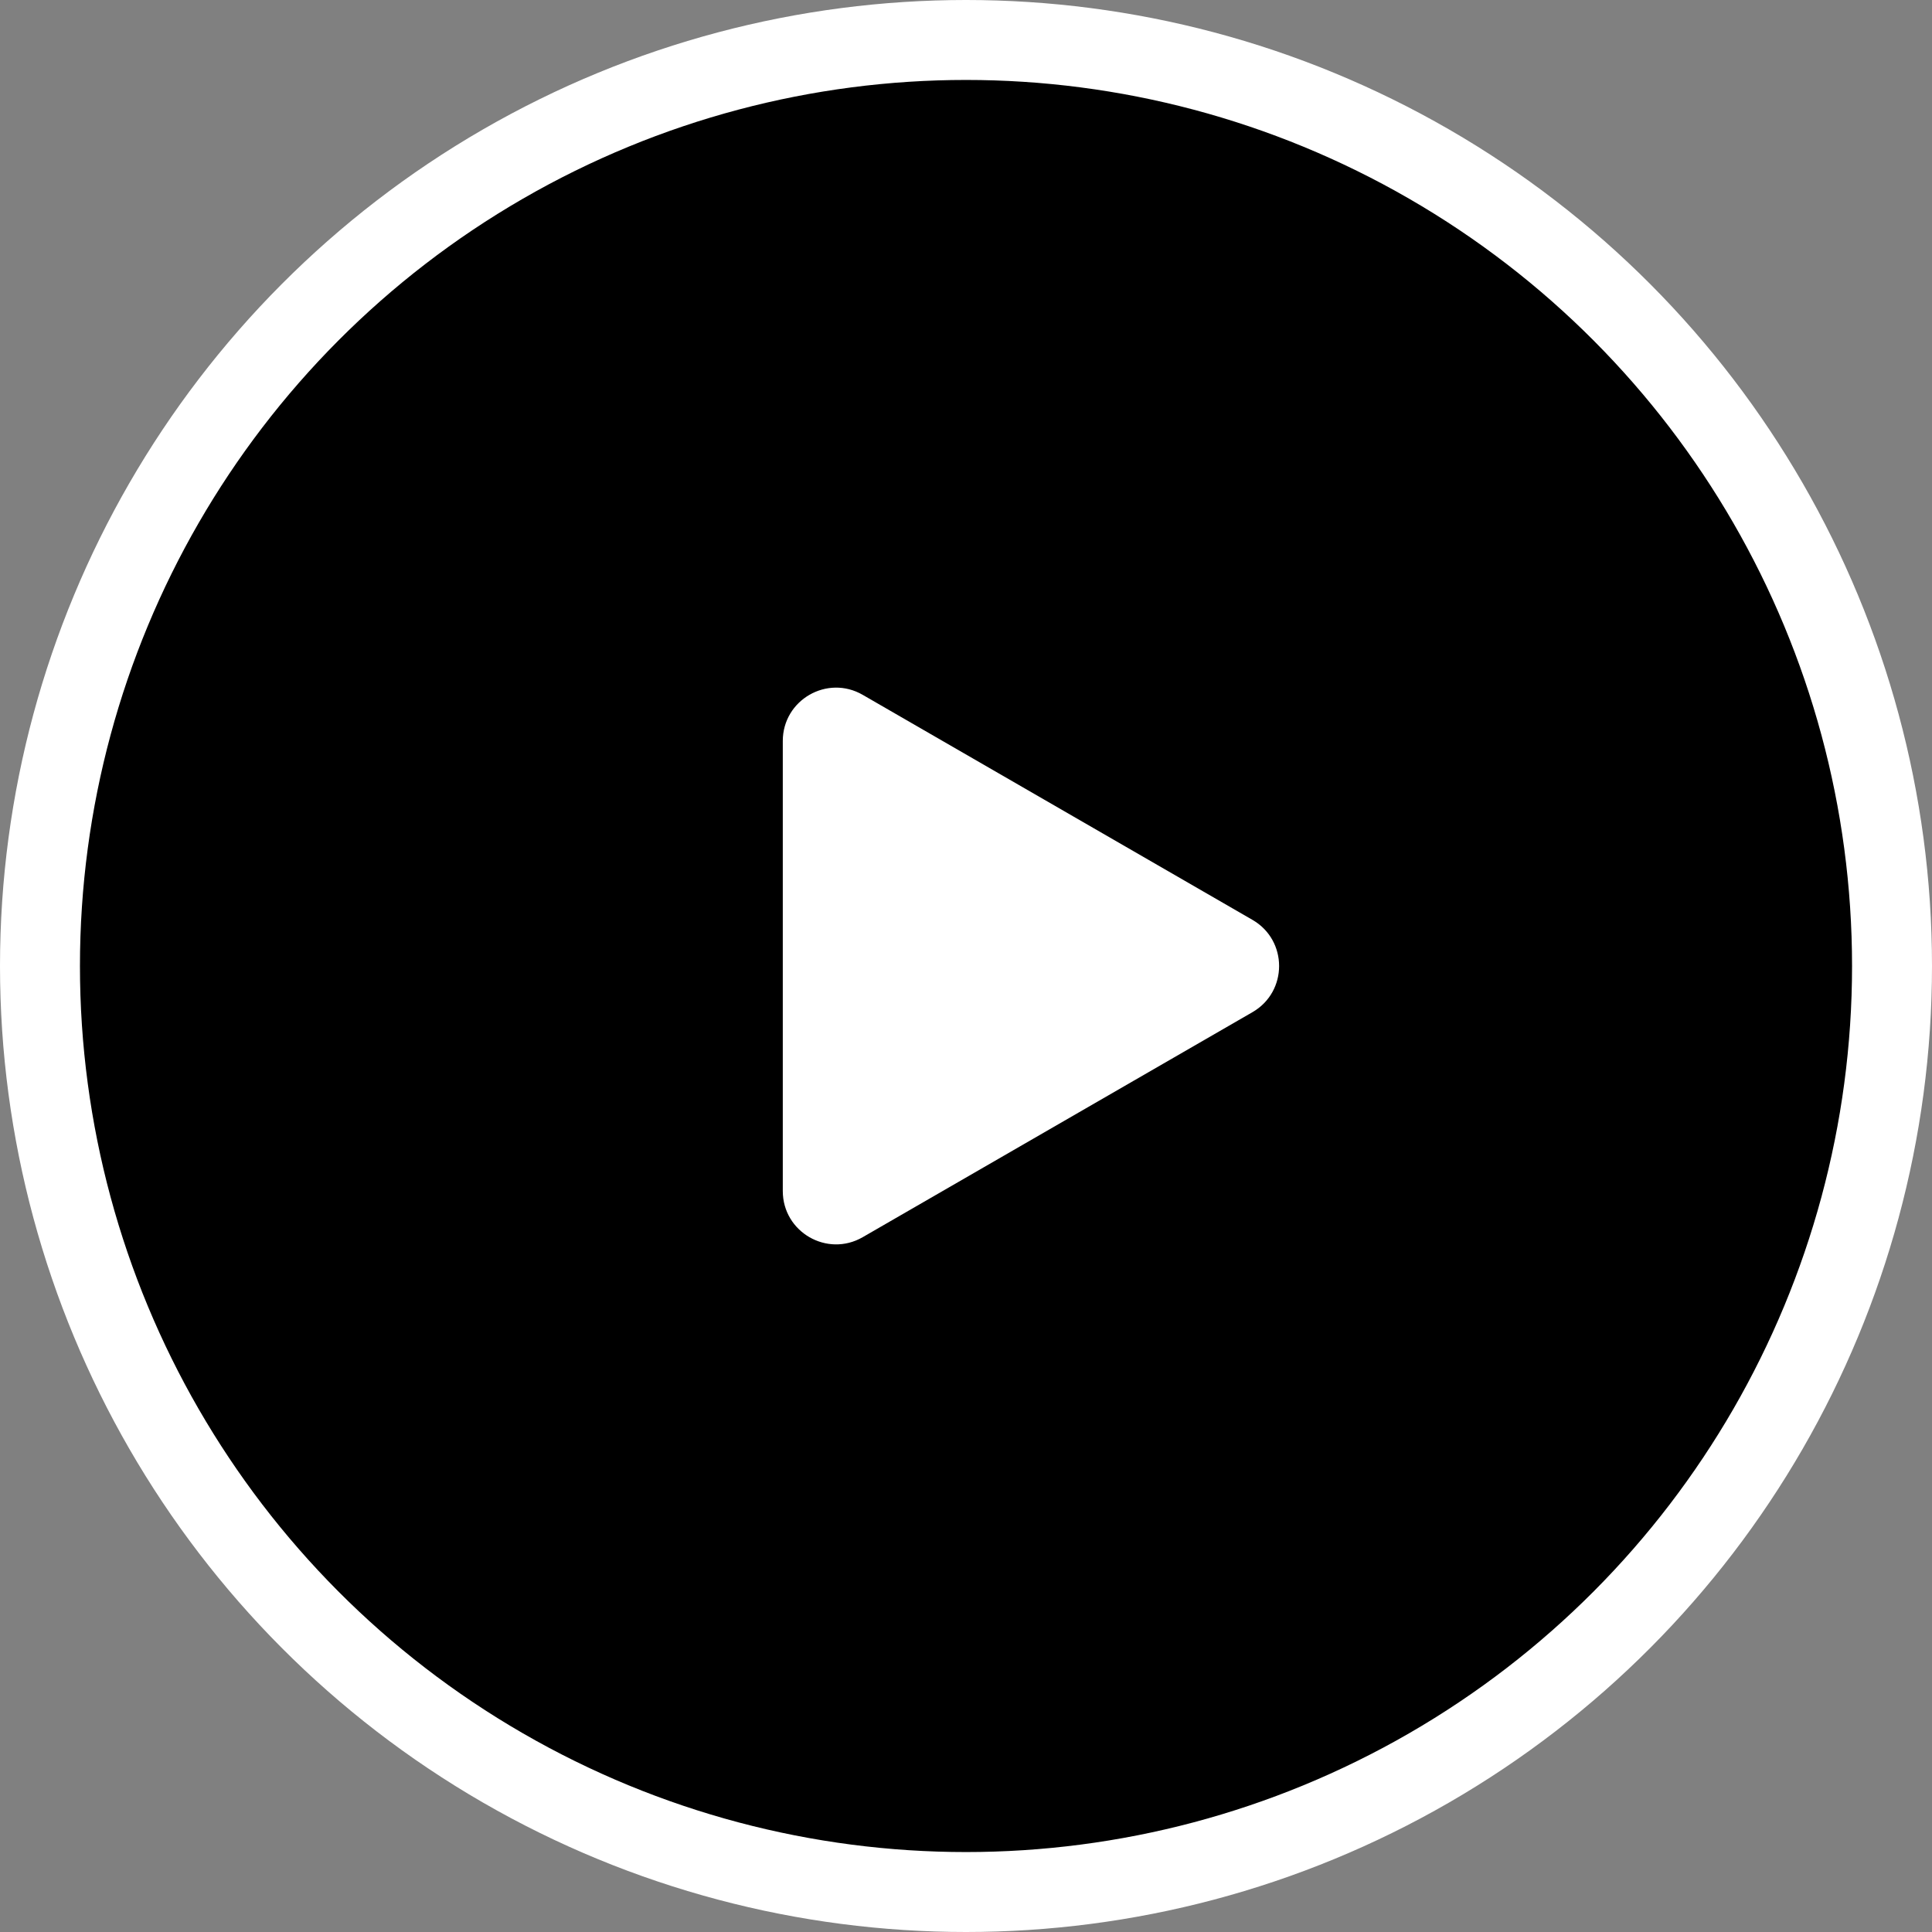
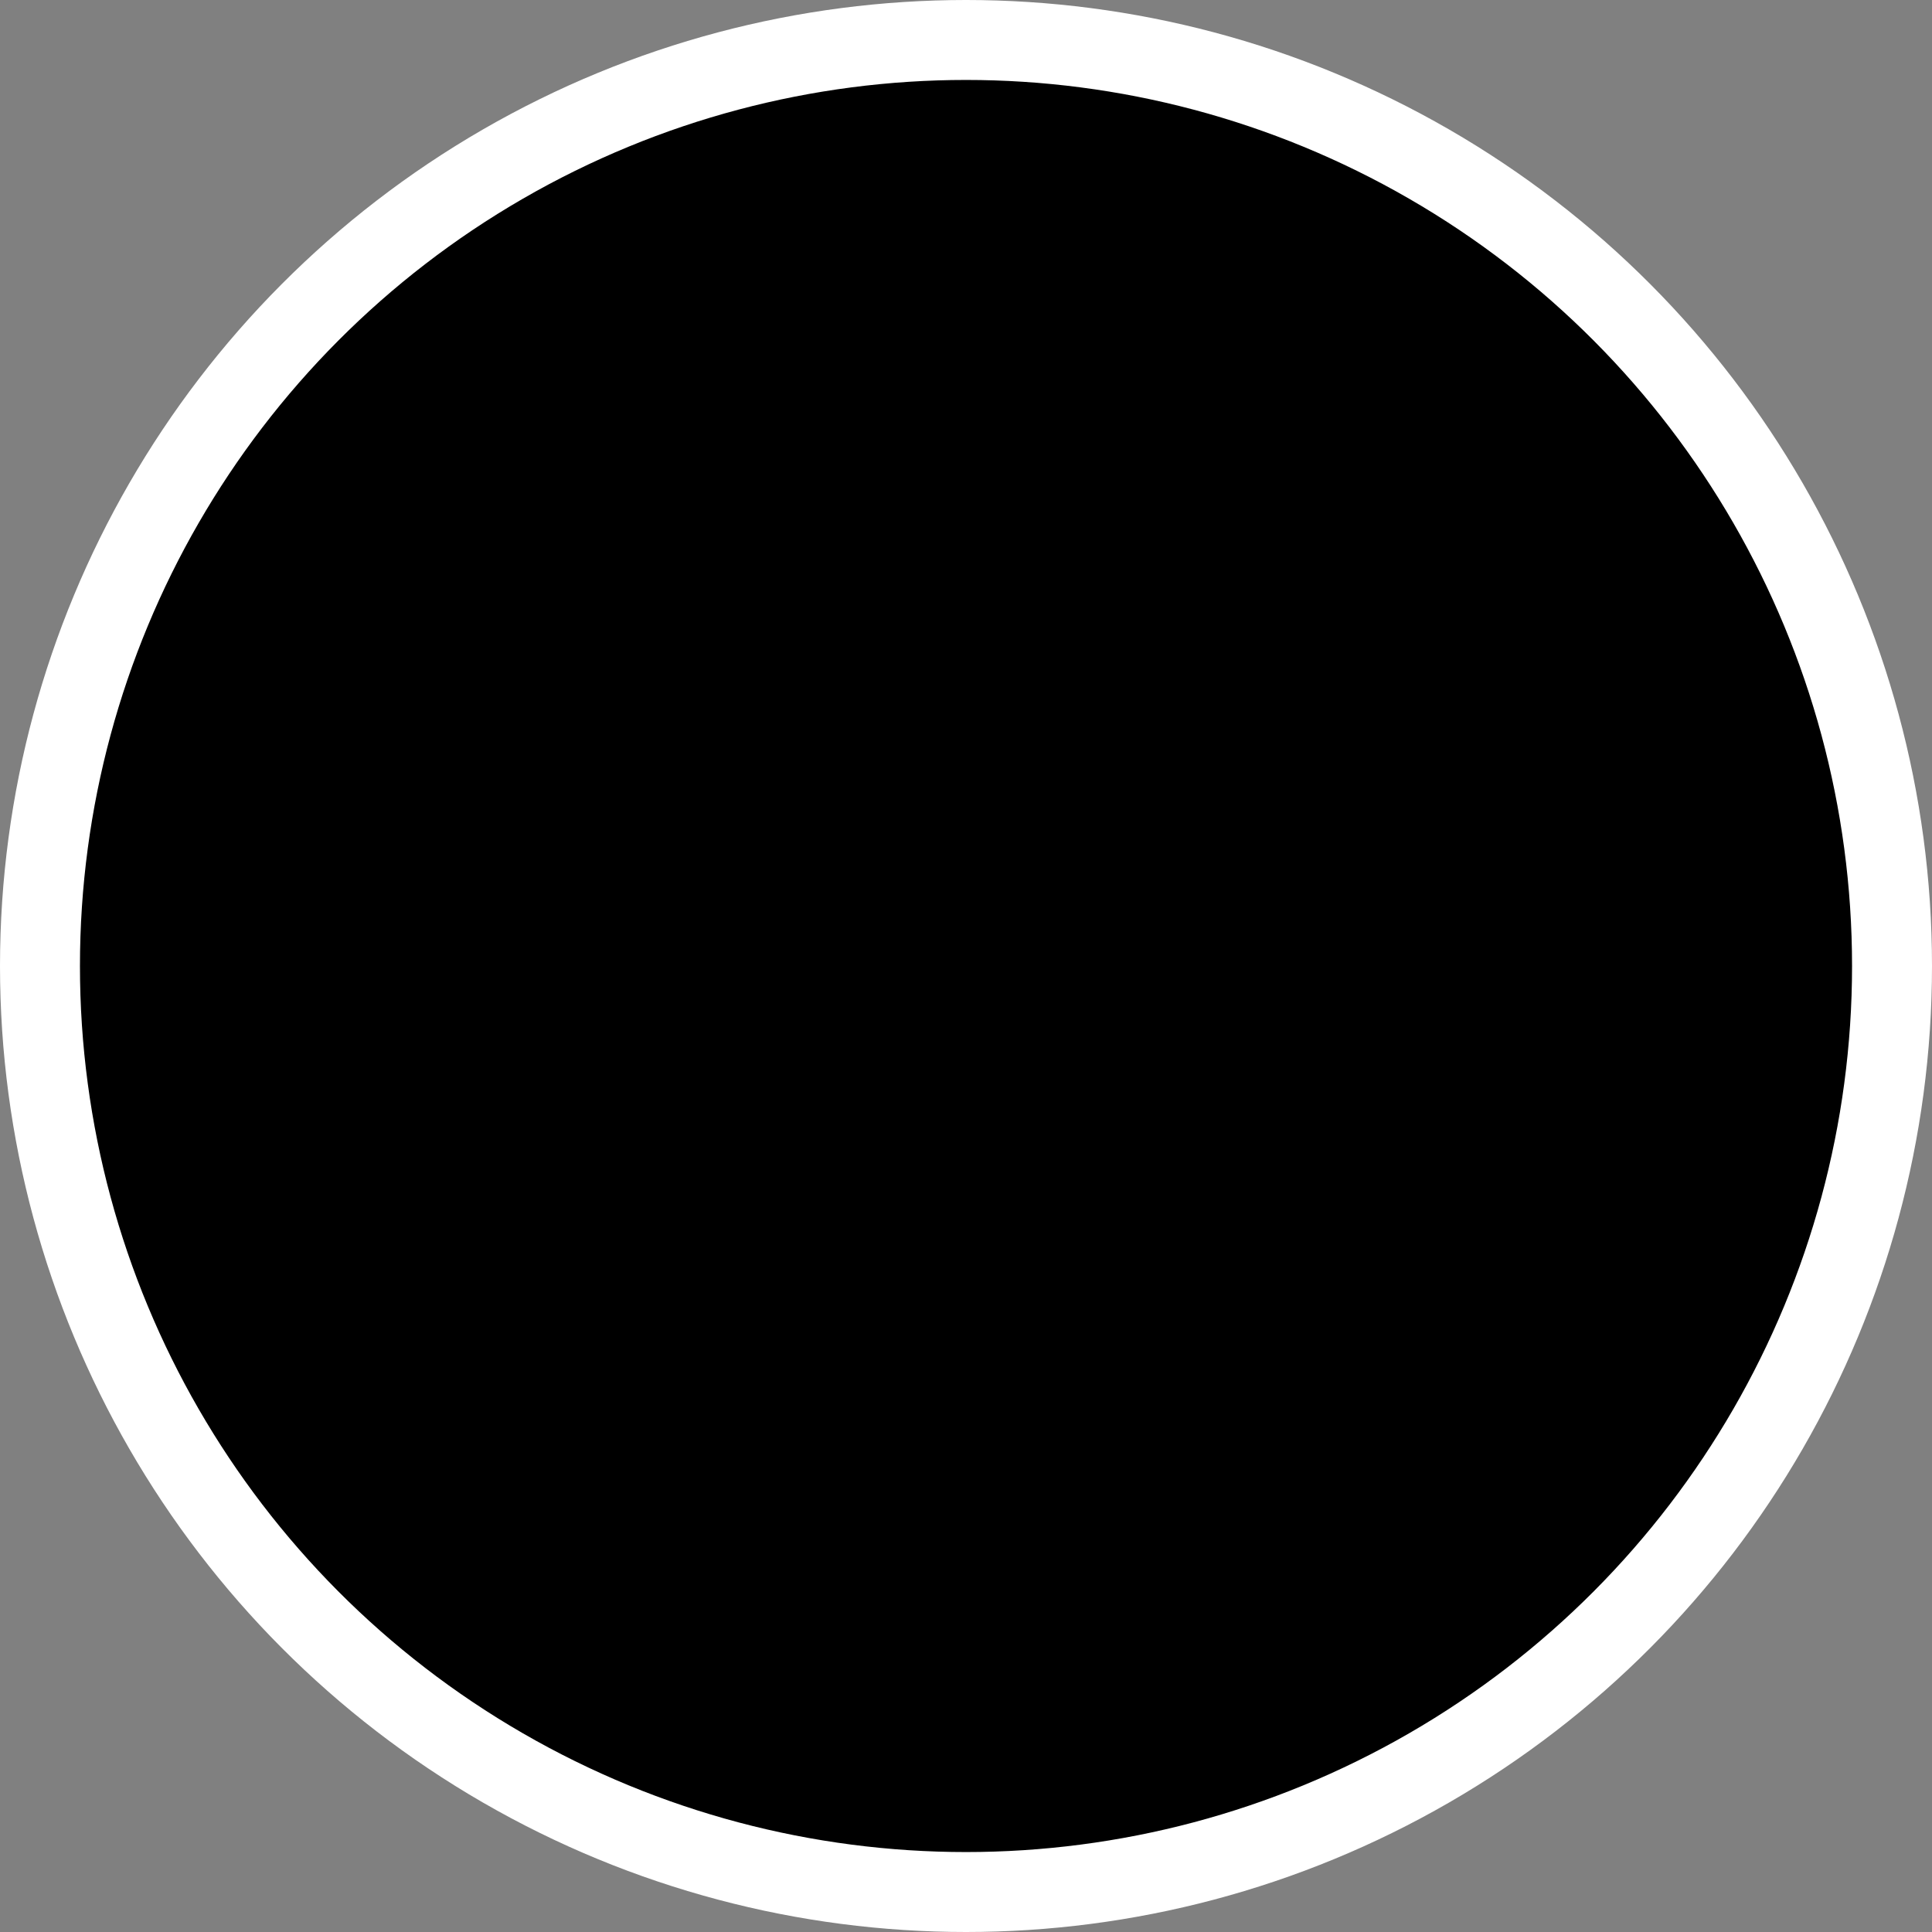
<svg xmlns="http://www.w3.org/2000/svg" width="100" height="100" viewBox="0 0 100 100" fill="none">
  <rect x="0" y="0" width="100" height="100" fill="#808080" stroke="none" />
  <circle cx="50" cy="50" r="47.931" fill="black" stroke="white" stroke-width="4.138" />
-   <path d="M64.827 47.612C66.666 48.673 66.666 51.328 64.827 52.39L44.654 64.036C42.815 65.098 40.517 63.771 40.517 61.647L40.517 38.354C40.517 36.23 42.815 34.903 44.654 35.965L64.827 47.612Z" fill="white" />
</svg>